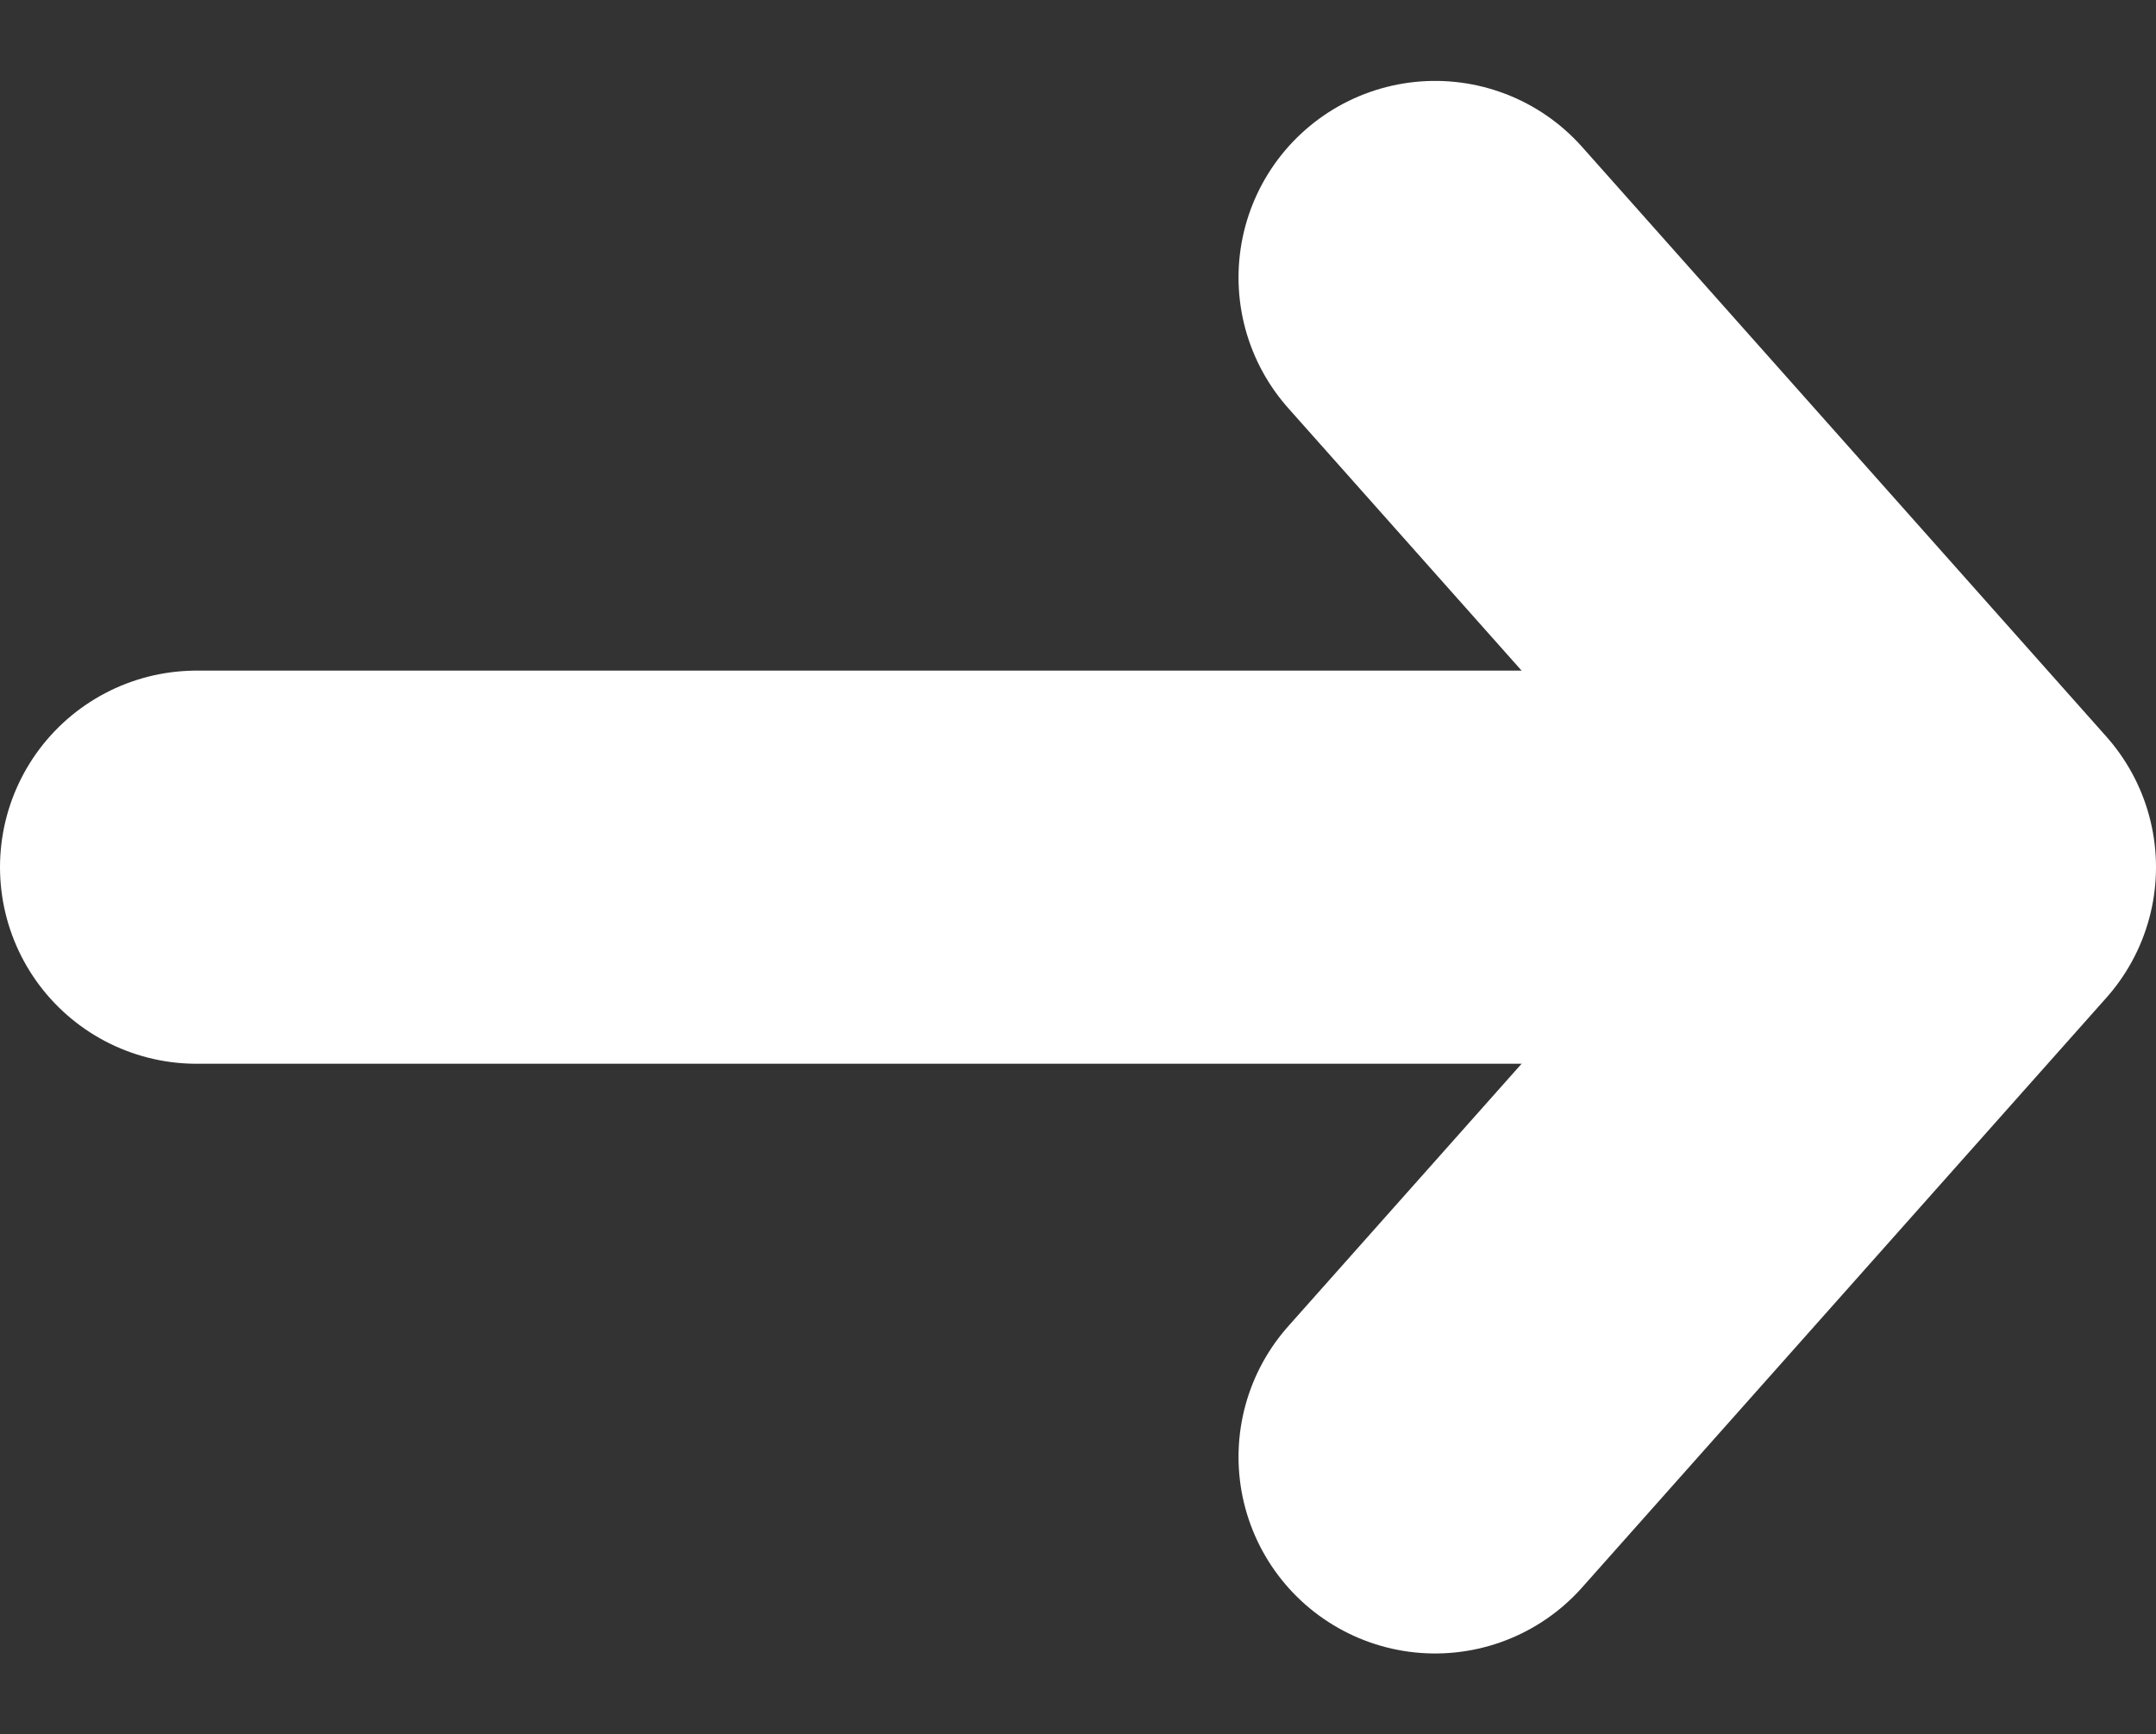
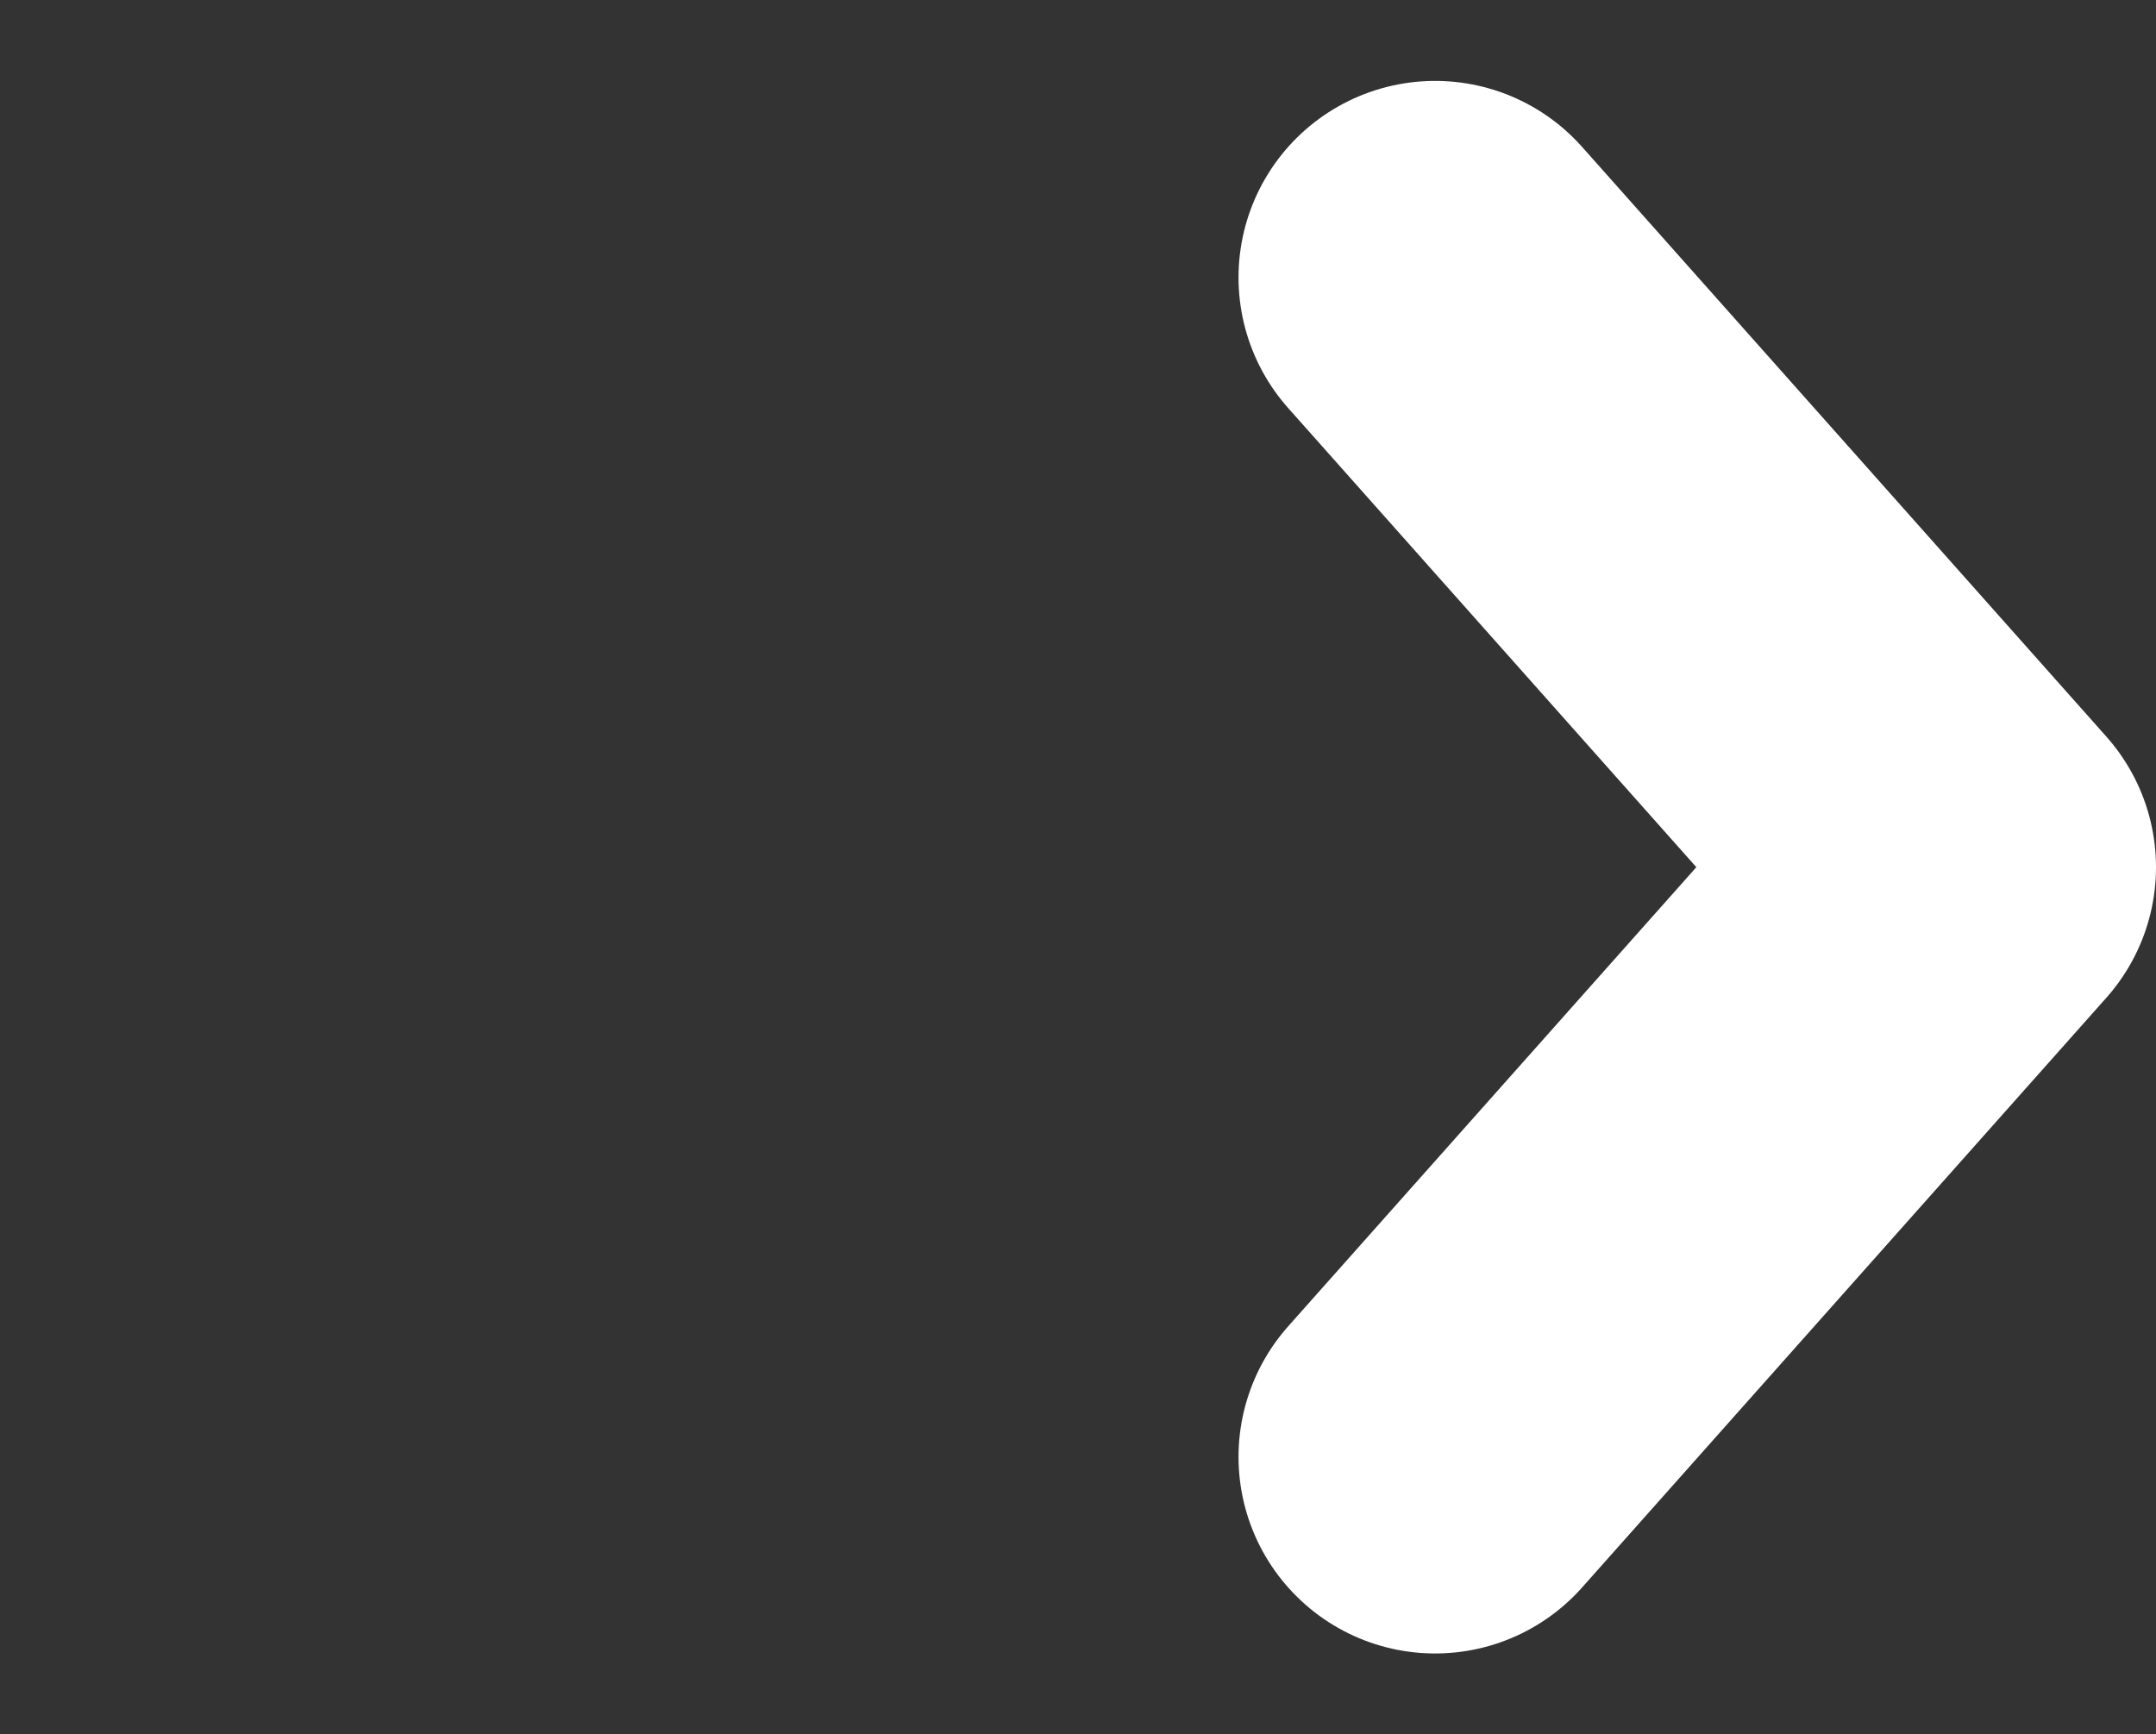
<svg xmlns="http://www.w3.org/2000/svg" width="12.337" height="9.926" viewBox="0 0 12.337 9.926">
  <rect x="0" y="0" width="12.337" height="9.926" fill="#333333" stroke="none" />
  <g id="Group_3" data-name="Group 3" transform="translate(0.75 1.588)">
-     <path id="Line" d="M.375.375h9" transform="translate(0 3)" fill="none" stroke="#fff" stroke-linecap="round" stroke-linejoin="round" stroke-miterlimit="10" stroke-width="2.25" />
    <path id="Path" d="M0,0,3,3.375,0,6.75" transform="translate(7.462)" fill="none" stroke="#fff" stroke-linecap="round" stroke-linejoin="round" stroke-miterlimit="10" stroke-width="2.25" />
  </g>
</svg>